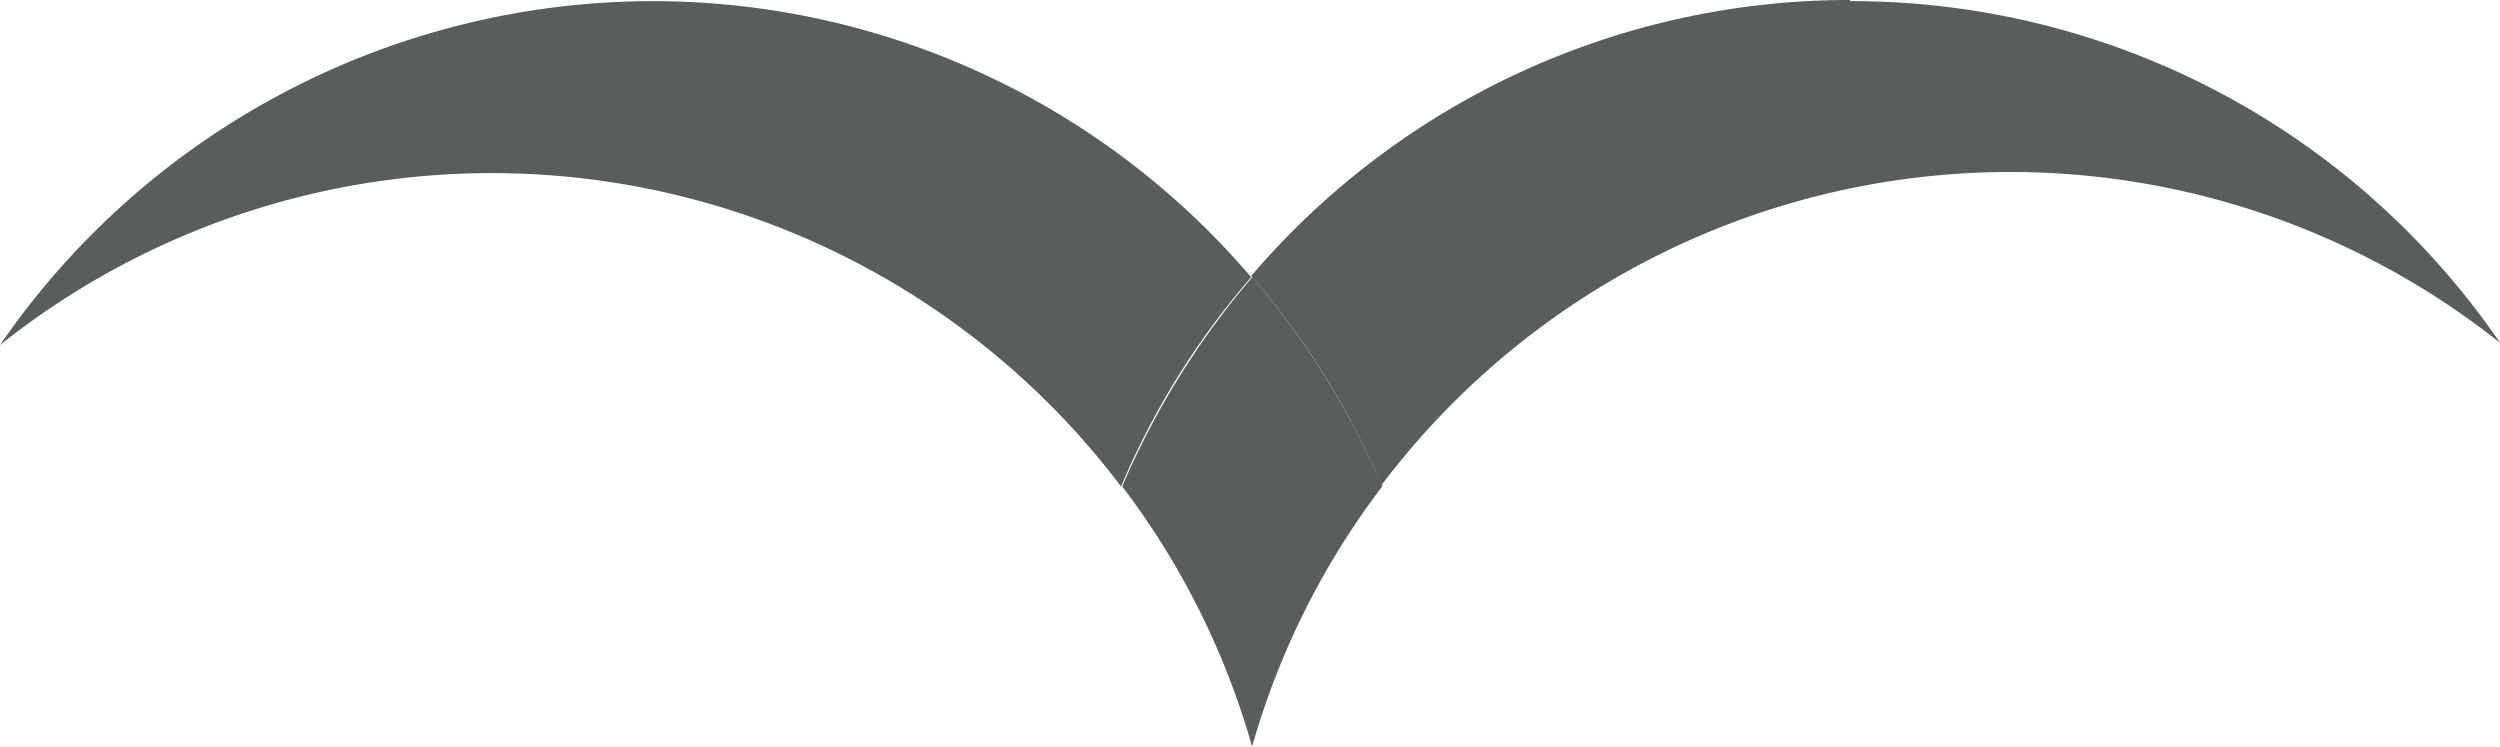
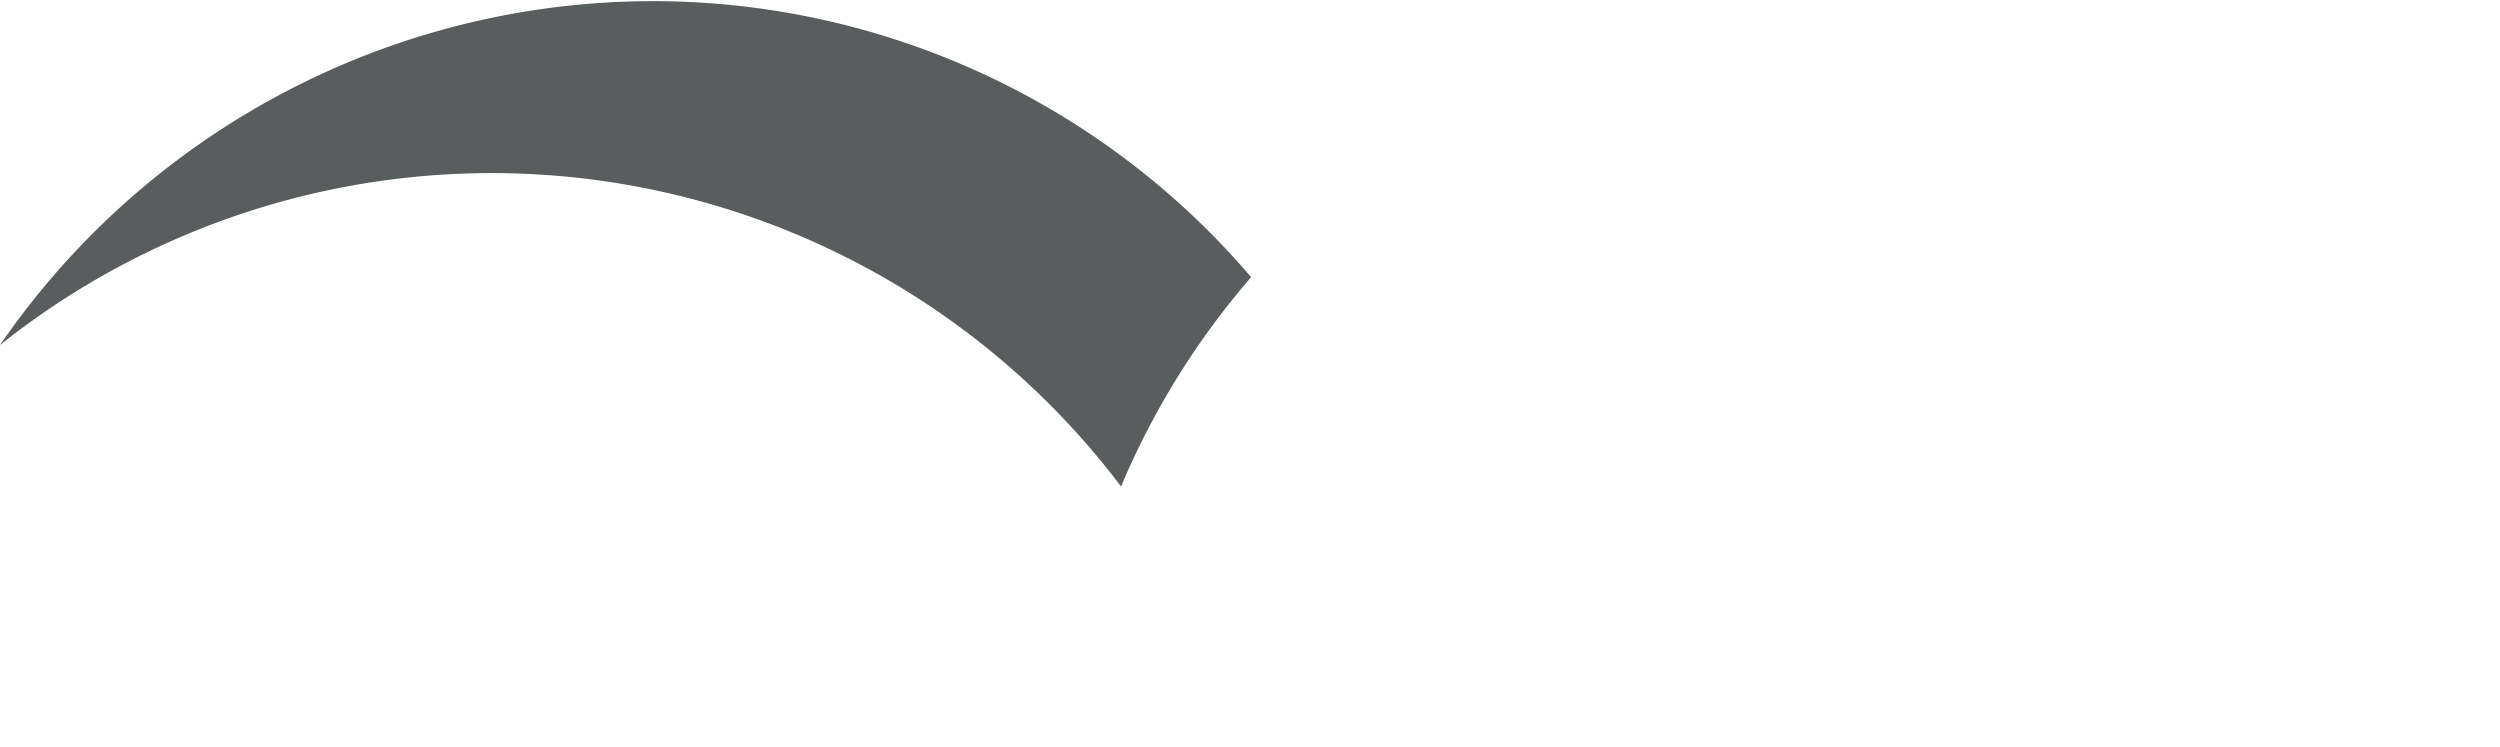
<svg xmlns="http://www.w3.org/2000/svg" id="Kreslicí_plátno_26" data-name="Kreslicí plátno 26" width="56.632" height="16.913" viewBox="0 0 56.632 16.913">
  <g id="Group_833" data-name="Group 833" transform="translate(0 0)">
-     <path id="Path_14758" data-name="Path 14758" d="M24.632.016A17.8,17.8,0,0,1,39.341,7.755,17.846,17.846,0,0,0,14,10.983,17.733,17.733,0,0,0,11.05,6.243,17.818,17.818,0,0,1,24.606-.01" transform="translate(17.292 0.01)" fill="#595d5d" />
    <path id="Path_14759" data-name="Path 14759" d="M14.776,0A17.818,17.818,0,0,1,28.332,6.253a17.733,17.733,0,0,0-2.947,4.741A17.869,17.869,0,0,0-.01,7.79,17.959,17.959,0,0,1,14.776,0" transform="translate(0.01 0.026)" fill="#595d5d" />
  </g>
-   <path id="Path_14760" data-name="Path 14760" d="M12.857,2.44A18.4,18.4,0,0,1,15.8,7.181a17.7,17.7,0,0,0-2.947,5.894A17.7,17.7,0,0,0,9.91,7.181,18.4,18.4,0,0,1,12.857,2.44" transform="translate(15.511 3.838)" fill="#595d5d" />
</svg>